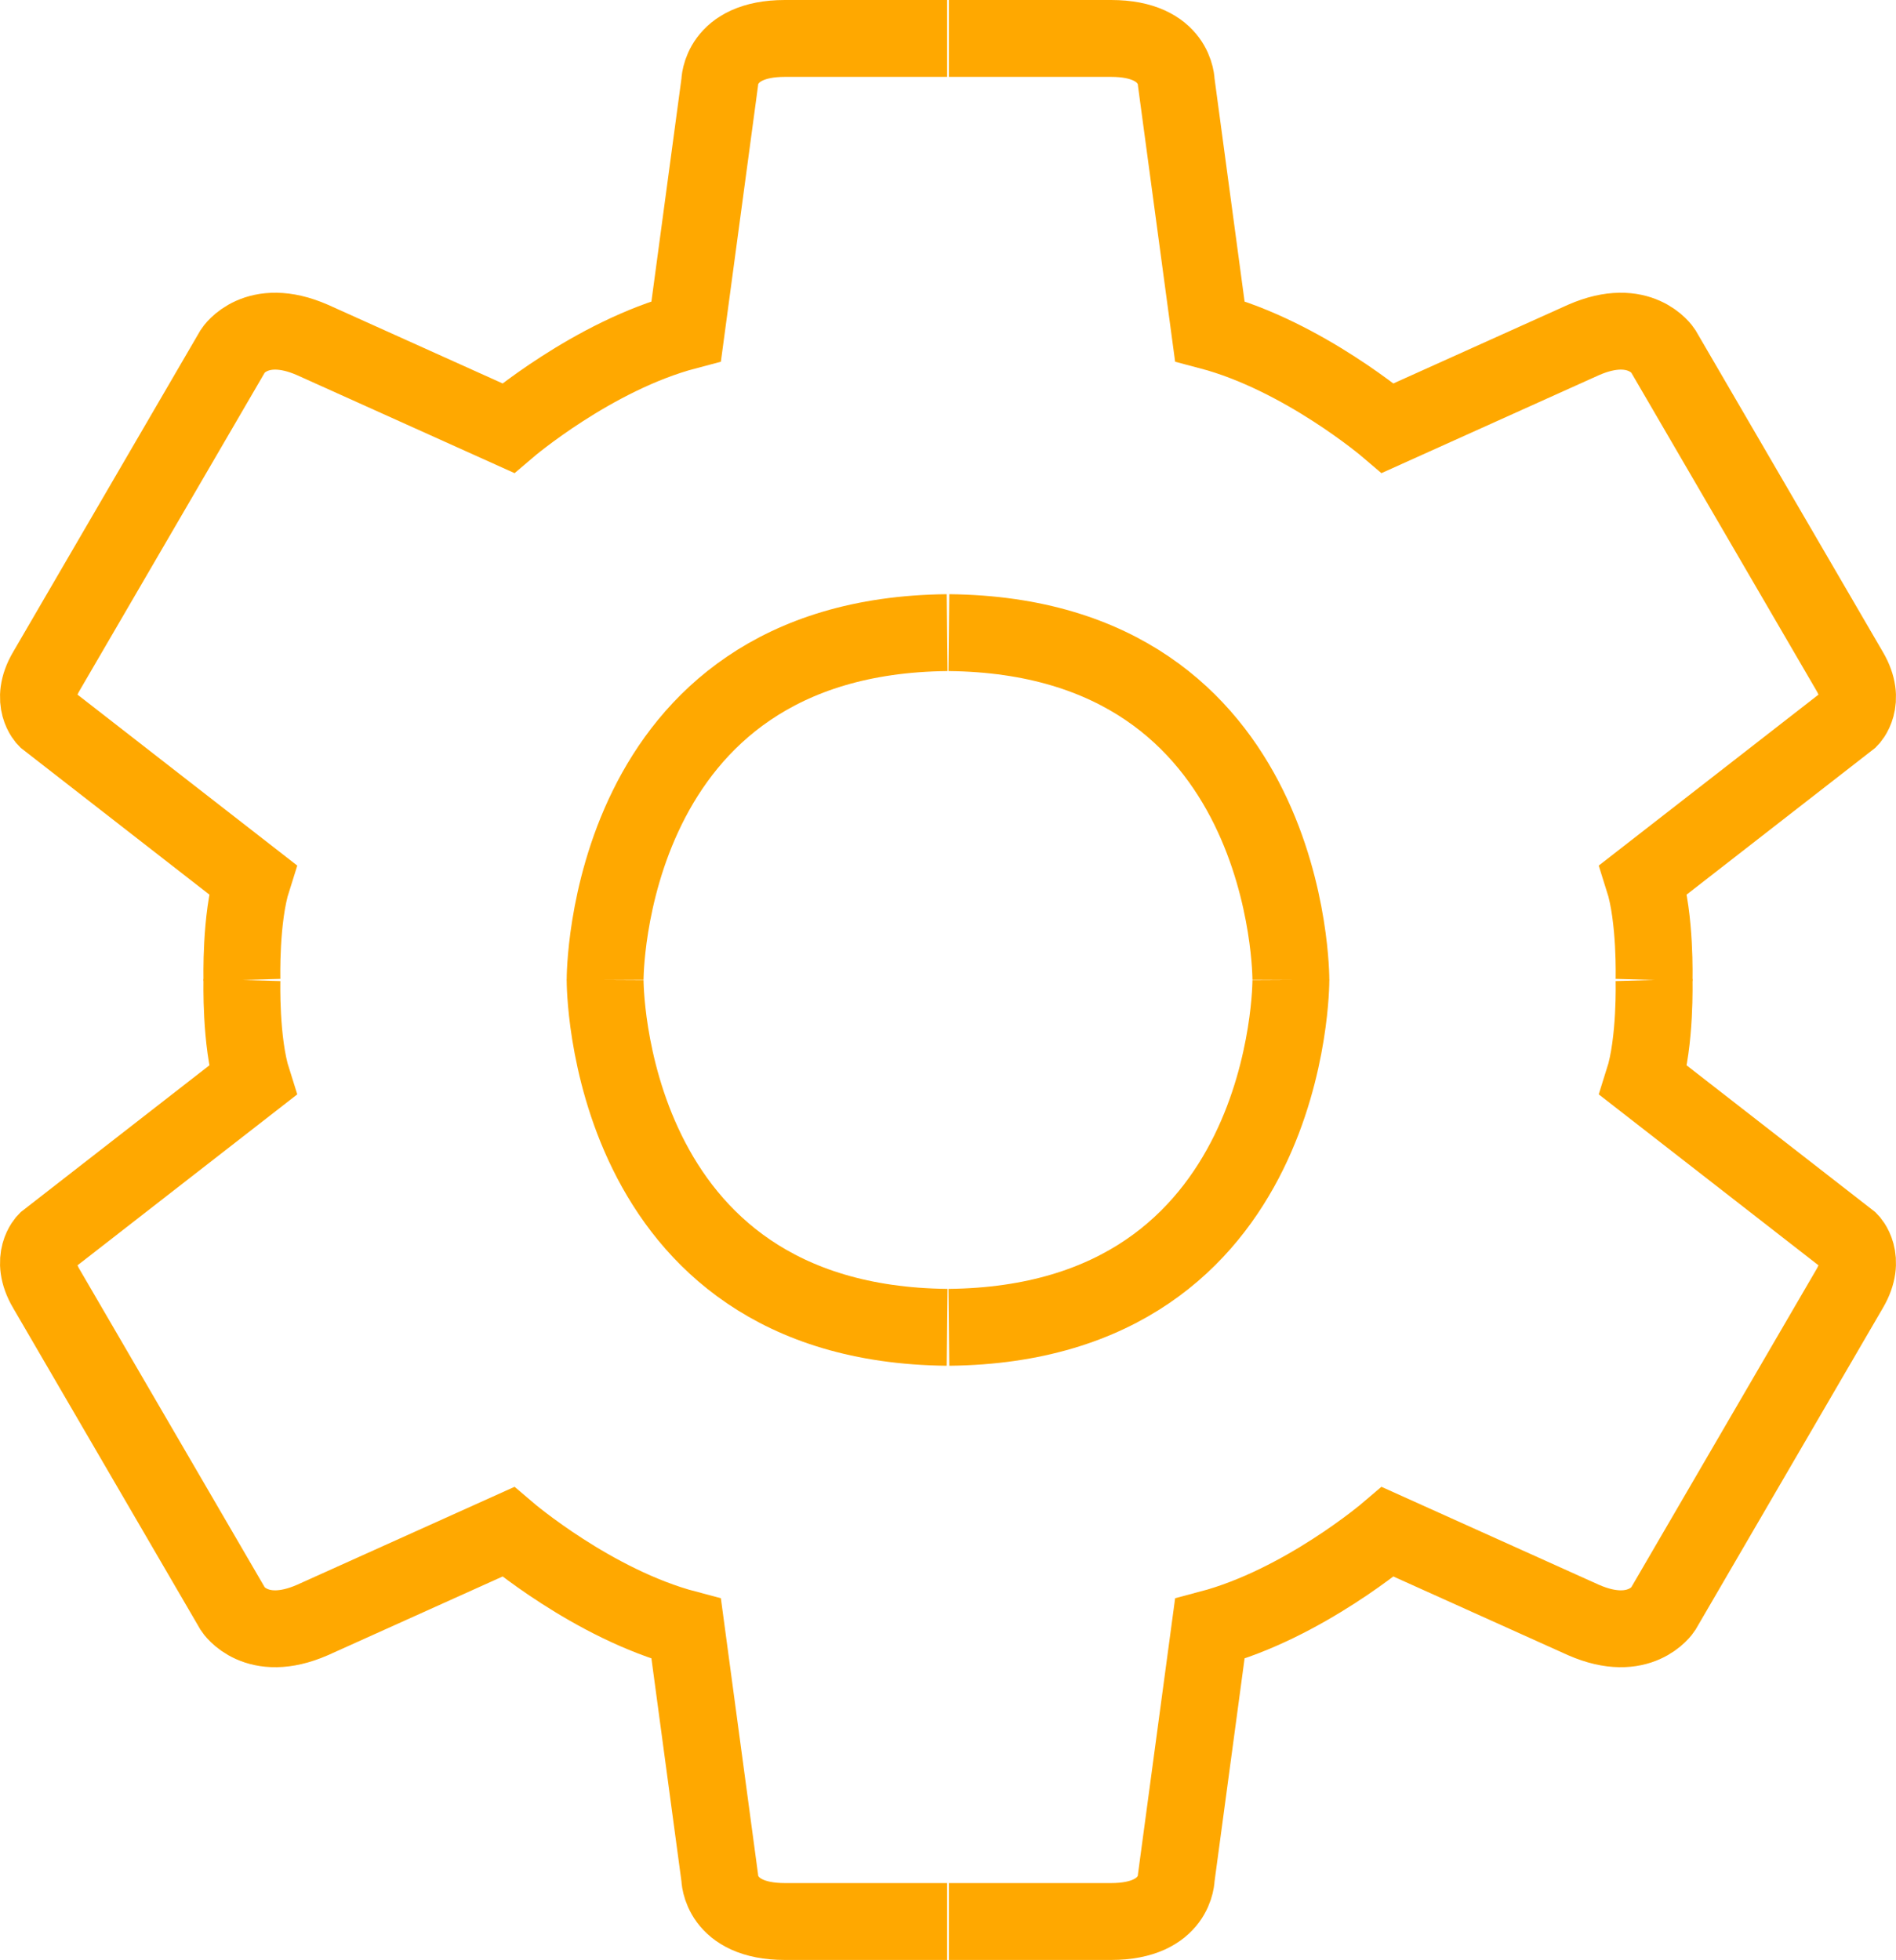
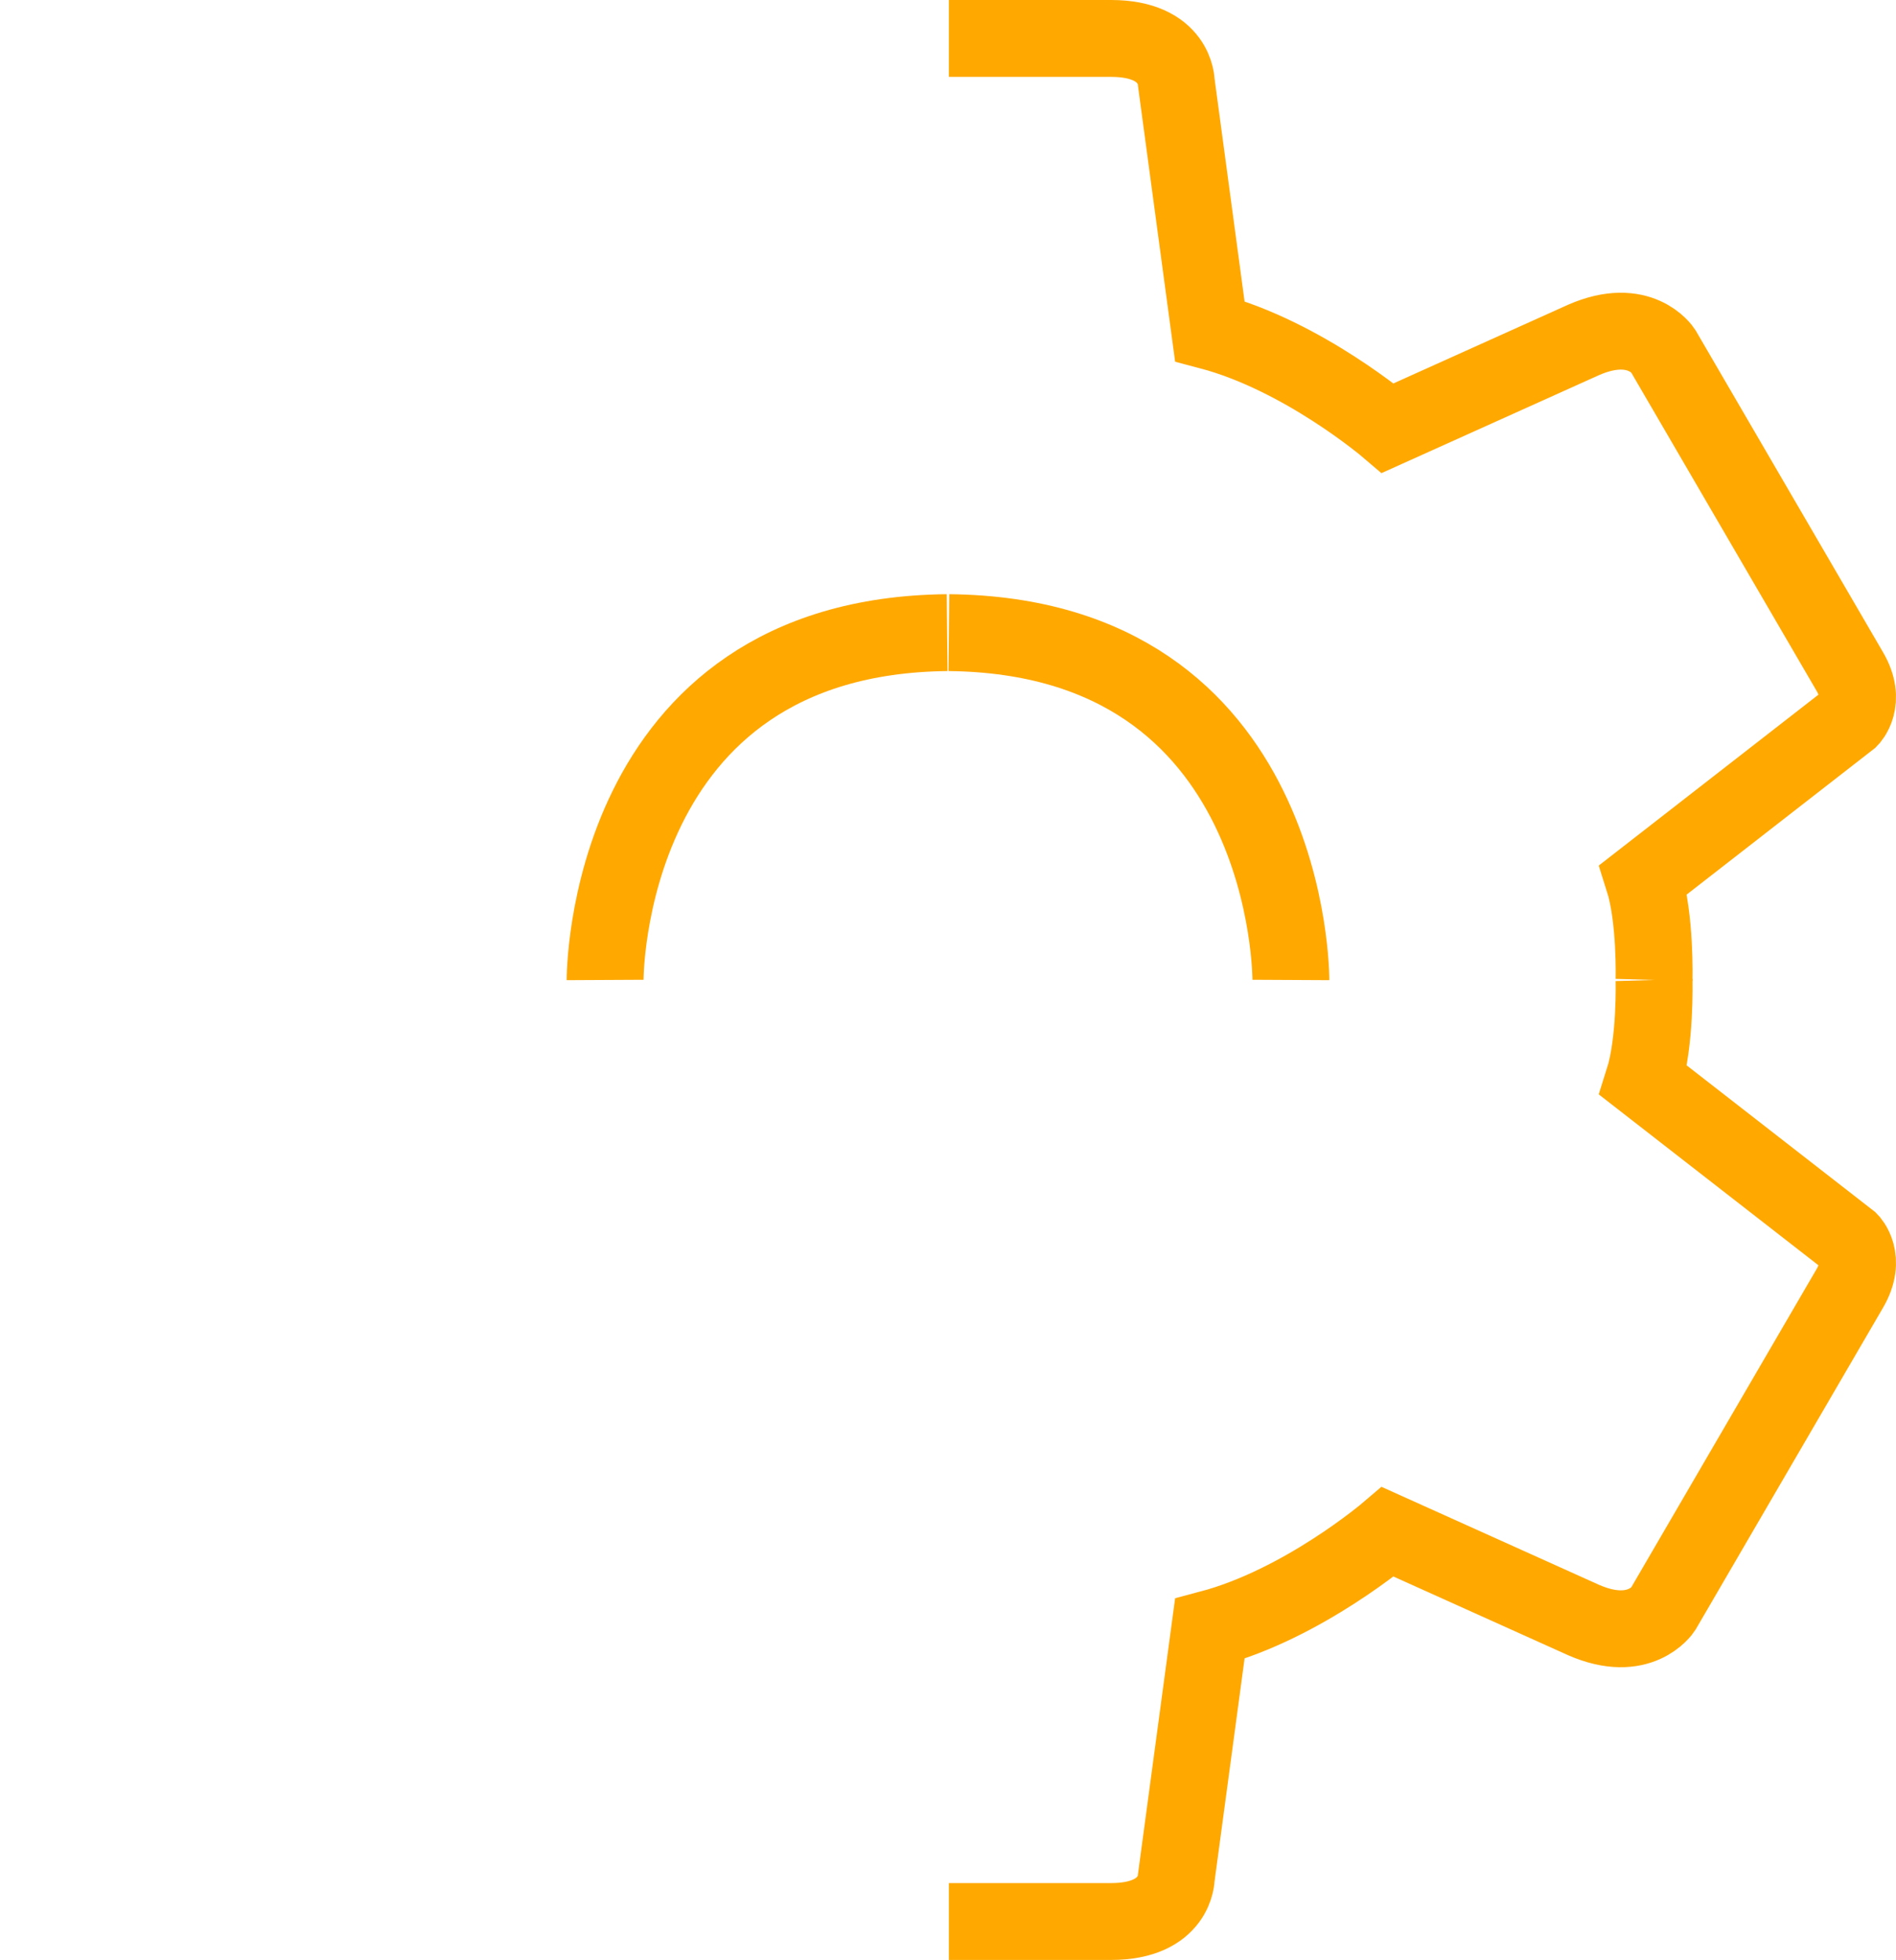
<svg xmlns="http://www.w3.org/2000/svg" width="148" height="153" viewBox="0 0 148 153" fill="none">
-   <path d="M18.887 76.485C18.887 76.485 18.749 71.668 19.712 68.641L3.612 56.118C3.612 56.118 2.235 54.742 3.612 52.403L18.198 27.357C18.198 27.357 19.987 24.605 24.391 26.532L39.666 33.412C39.666 33.412 46.271 27.77 53.565 25.843L56.179 6.44C56.179 6.44 56.179 3 61.271 3H73.931" stroke="#FFA800" stroke-width="6" stroke-miterlimit="10" />
  <path d="M47.235 76.484C47.235 76.484 47.097 49.65 73.931 49.375" stroke="#FFA800" stroke-width="6" stroke-miterlimit="10" />
  <path d="M129.113 76.485C129.113 76.485 129.251 71.668 128.288 68.641L144.388 56.118C144.388 56.118 145.764 54.742 144.388 52.403L129.802 27.357C129.802 27.357 128.013 24.605 123.609 26.532L108.334 33.412C108.334 33.412 101.729 27.77 94.435 25.843L91.821 6.44C91.821 6.44 91.821 3 86.729 3H74.069" stroke="#FFA800" stroke-width="6" stroke-miterlimit="10" />
  <path d="M100.765 76.484C100.765 76.484 100.903 49.65 74.069 49.375" stroke="#FFA800" stroke-width="6" stroke-miterlimit="10" />
  <path d="M129.113 76.484C129.113 76.484 129.251 81.301 128.288 84.328L144.388 96.851C144.388 96.851 145.764 98.227 144.388 100.566L129.802 125.612C129.802 125.612 128.013 128.364 123.609 126.437L108.334 119.557C108.334 119.557 101.729 125.199 94.435 127.125L91.821 146.529C91.821 146.529 91.821 149.969 86.729 149.969H74.069" stroke="#FFA800" stroke-width="6" stroke-miterlimit="10" />
-   <path d="M100.765 76.484C100.765 76.484 100.903 103.319 74.069 103.594" stroke="#FFA800" stroke-width="6" stroke-miterlimit="10" />
-   <path d="M18.887 76.484C18.887 76.484 18.749 81.301 19.712 84.328L3.612 96.851C3.612 96.851 2.235 98.227 3.612 100.566L18.198 125.612C18.198 125.612 19.987 128.364 24.391 126.437L39.666 119.557C39.666 119.557 46.271 125.199 53.565 127.125L56.179 146.529C56.179 146.529 56.179 149.969 61.271 149.969H73.931" stroke="#FFA800" stroke-width="6" stroke-miterlimit="10" />
-   <path d="M47.235 76.484C47.235 76.484 47.097 103.319 73.931 103.594" stroke="#FFA800" stroke-width="6" stroke-miterlimit="10" />
</svg>